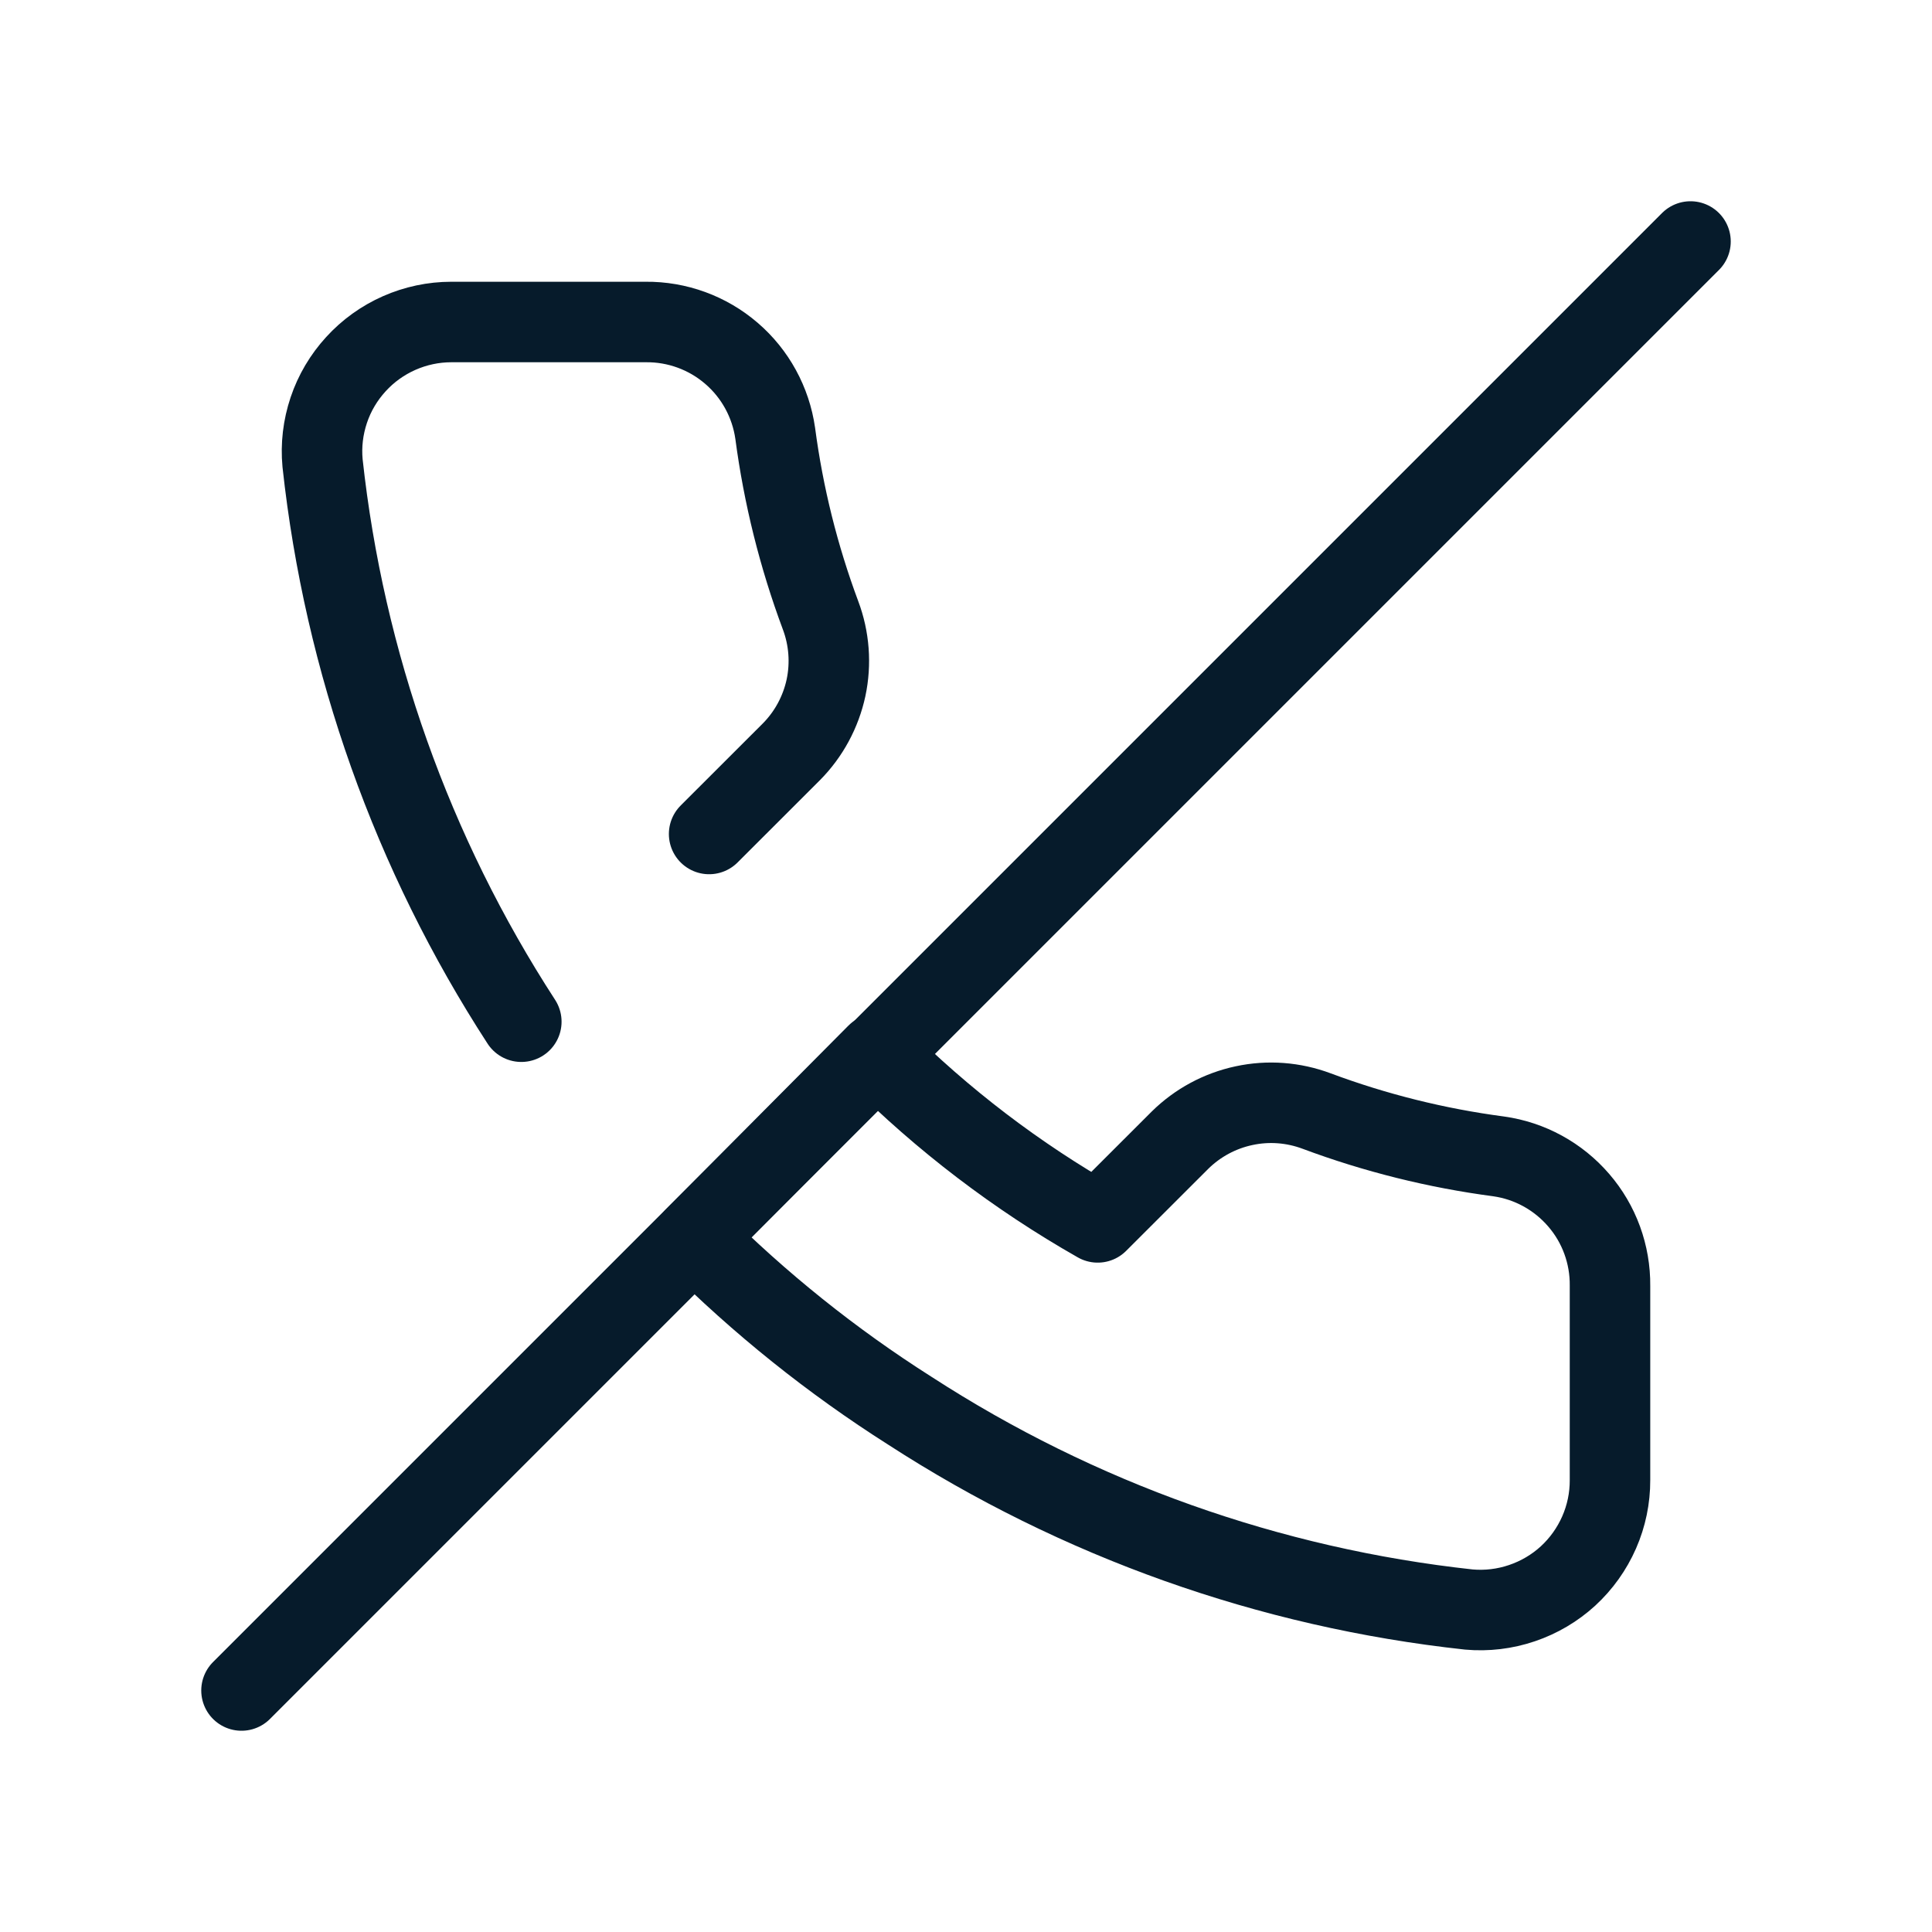
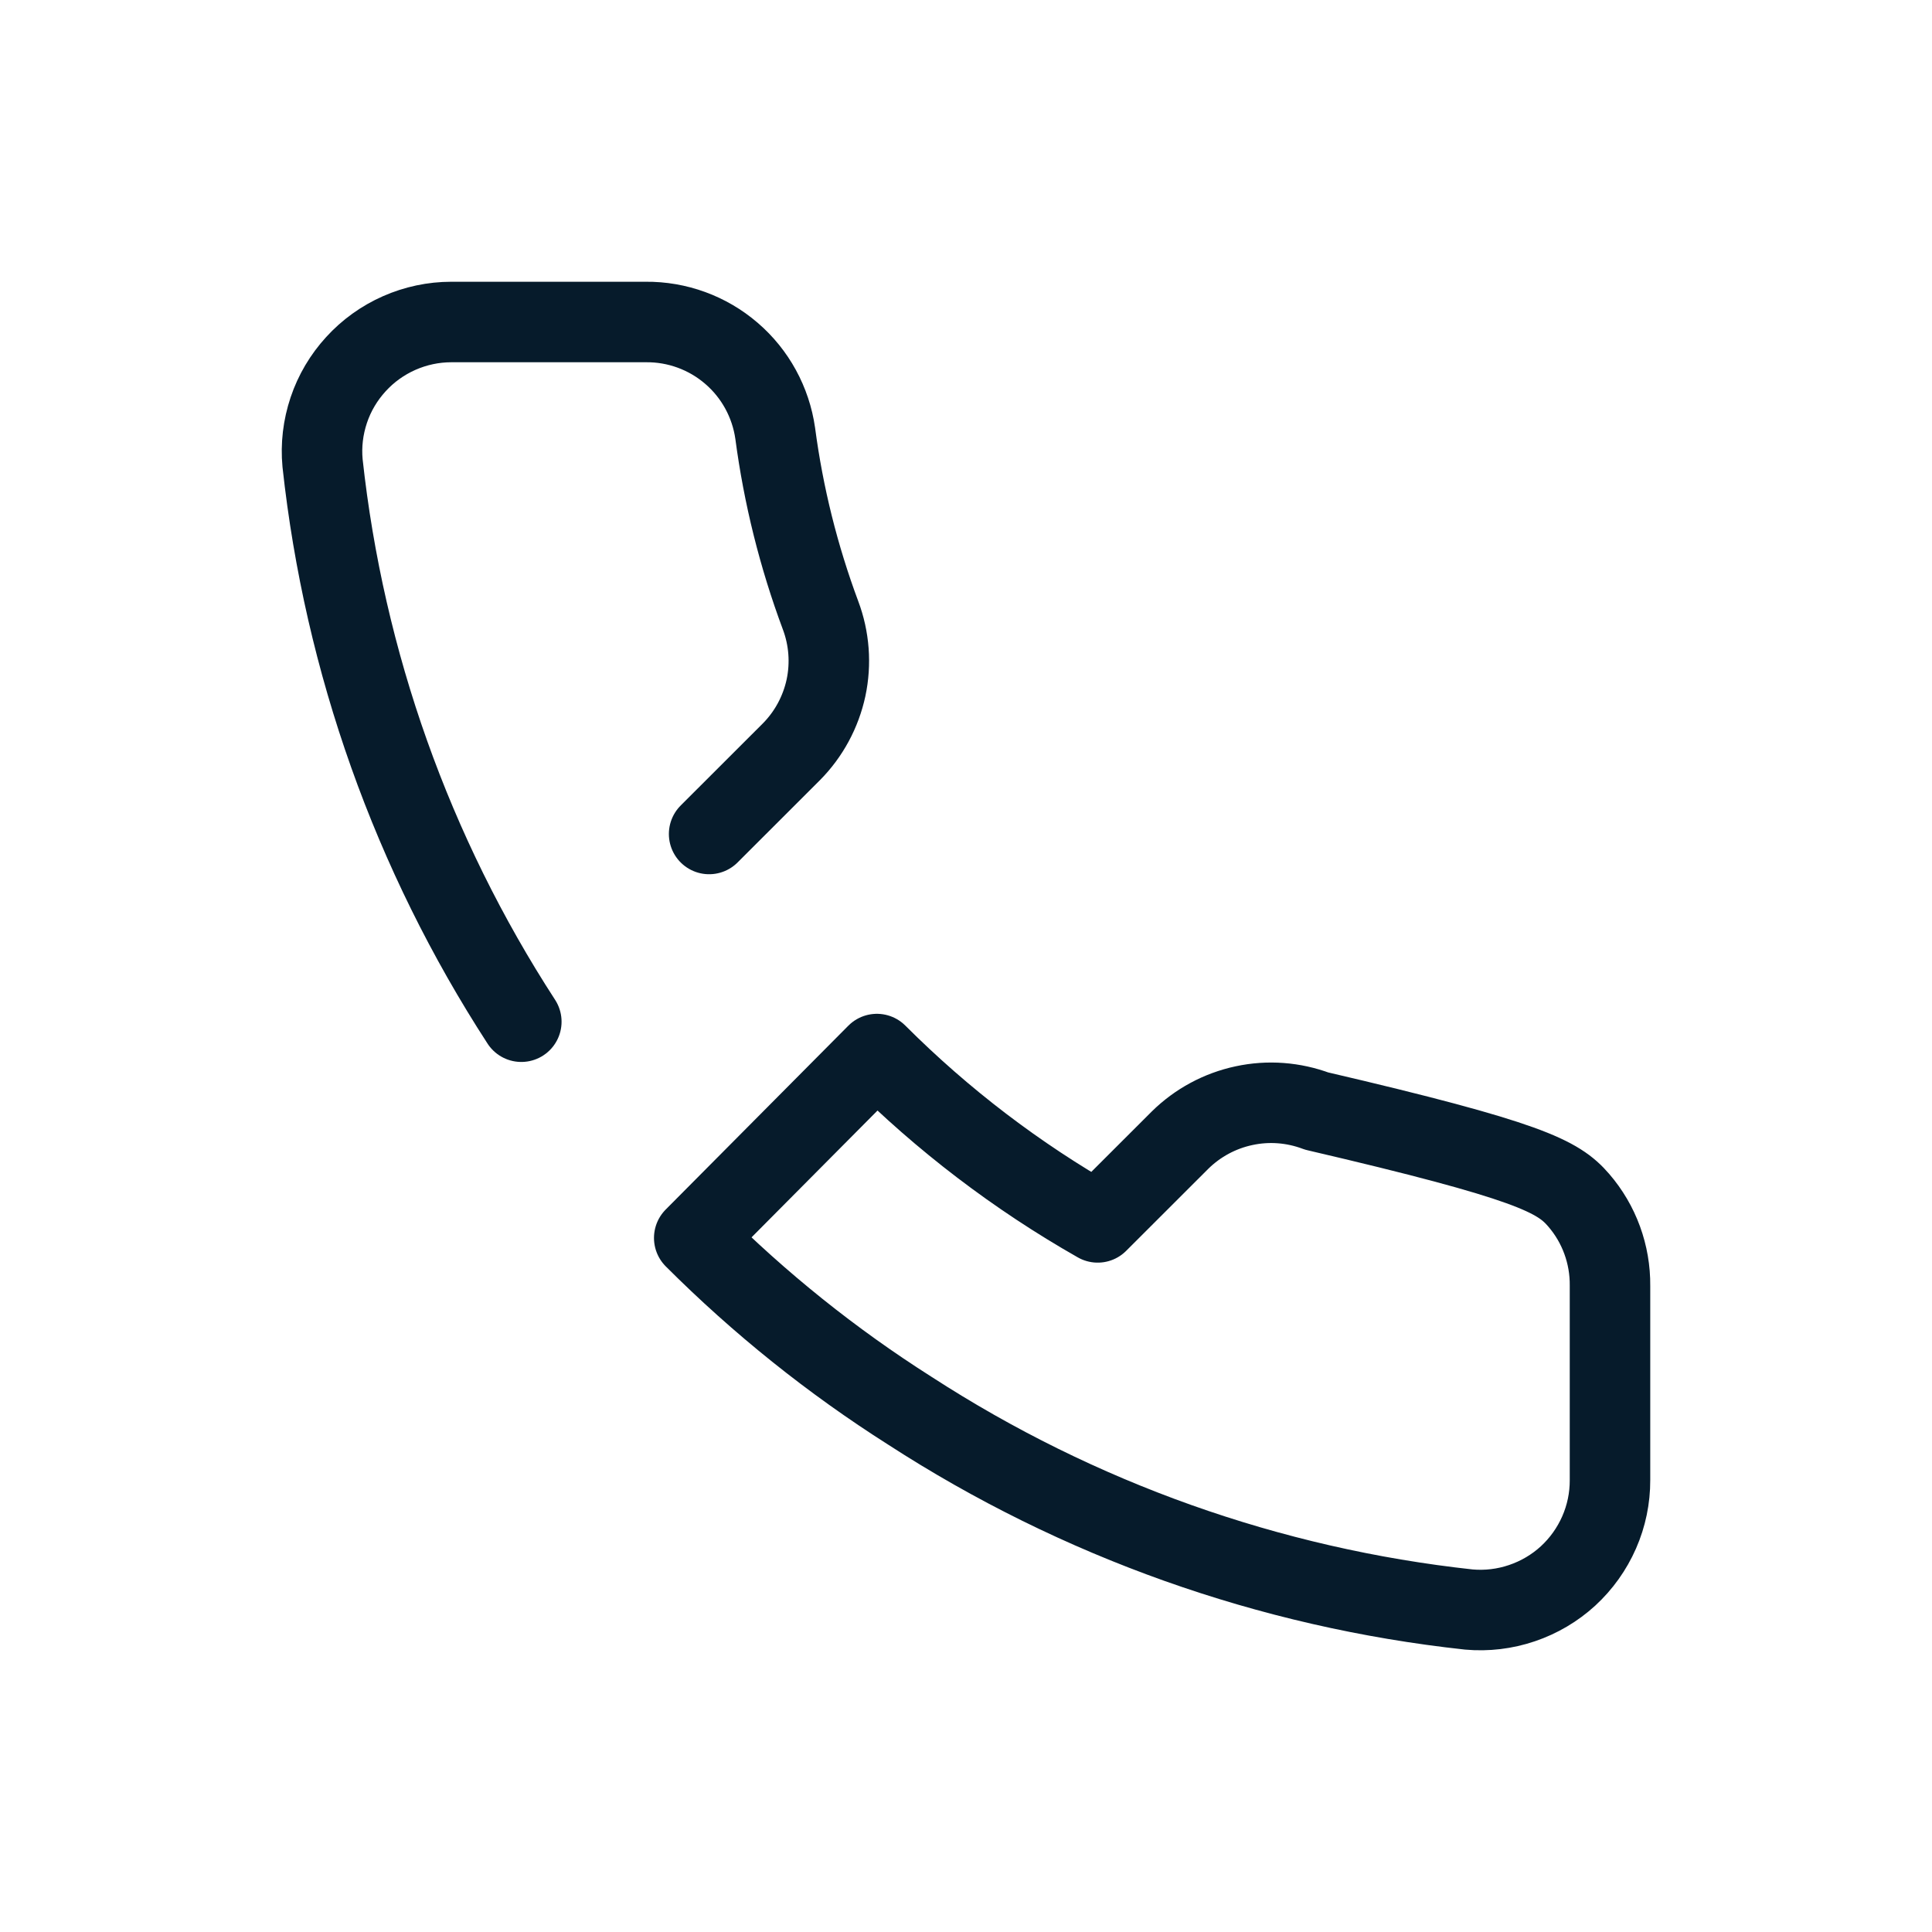
<svg xmlns="http://www.w3.org/2000/svg" width="24" height="24" viewBox="0 0 24 24" fill="none">
-   <path d="M6.476 12.692C5.121 10.604 4.276 8.227 4.007 5.753C3.986 5.531 4.013 5.307 4.084 5.095C4.155 4.883 4.27 4.689 4.421 4.524C4.571 4.359 4.755 4.227 4.959 4.137C5.163 4.047 5.384 4 5.607 4H8.021C8.411 3.996 8.79 4.134 9.086 4.389C9.382 4.643 9.575 4.997 9.63 5.383C9.732 6.155 9.921 6.913 10.193 7.643C10.301 7.93 10.325 8.243 10.261 8.544C10.196 8.845 10.047 9.121 9.831 9.339L8.809 10.36M10.893 13.094C11.71 13.911 12.632 14.614 13.636 15.185L14.658 14.164C14.877 13.948 15.153 13.799 15.454 13.735C15.755 13.67 16.068 13.694 16.356 13.802C17.085 14.074 17.844 14.263 18.616 14.365C19.003 14.419 19.356 14.613 19.611 14.909C19.866 15.204 20.004 15.583 20 15.973V18.385C20.001 18.609 19.955 18.831 19.865 19.036C19.775 19.241 19.644 19.425 19.479 19.577C19.314 19.728 19.119 19.843 18.906 19.915C18.694 19.987 18.469 20.014 18.246 19.994C15.771 19.725 13.393 18.879 11.303 17.525C10.334 16.91 9.436 16.19 8.624 15.378L10.893 13.094Z" stroke="#061B2B" stroke-linecap="round" stroke-linejoin="round" />
-   <path d="M21 3L3 21" stroke="#061B2B" stroke-linecap="round" stroke-linejoin="round" />
+   <path d="M6.476 12.692C5.121 10.604 4.276 8.227 4.007 5.753C3.986 5.531 4.013 5.307 4.084 5.095C4.155 4.883 4.27 4.689 4.421 4.524C4.571 4.359 4.755 4.227 4.959 4.137C5.163 4.047 5.384 4 5.607 4H8.021C8.411 3.996 8.79 4.134 9.086 4.389C9.382 4.643 9.575 4.997 9.63 5.383C9.732 6.155 9.921 6.913 10.193 7.643C10.301 7.93 10.325 8.243 10.261 8.544C10.196 8.845 10.047 9.121 9.831 9.339L8.809 10.36M10.893 13.094C11.71 13.911 12.632 14.614 13.636 15.185L14.658 14.164C14.877 13.948 15.153 13.799 15.454 13.735C15.755 13.67 16.068 13.694 16.356 13.802C19.003 14.419 19.356 14.613 19.611 14.909C19.866 15.204 20.004 15.583 20 15.973V18.385C20.001 18.609 19.955 18.831 19.865 19.036C19.775 19.241 19.644 19.425 19.479 19.577C19.314 19.728 19.119 19.843 18.906 19.915C18.694 19.987 18.469 20.014 18.246 19.994C15.771 19.725 13.393 18.879 11.303 17.525C10.334 16.91 9.436 16.19 8.624 15.378L10.893 13.094Z" stroke="#061B2B" stroke-linecap="round" stroke-linejoin="round" />
</svg>